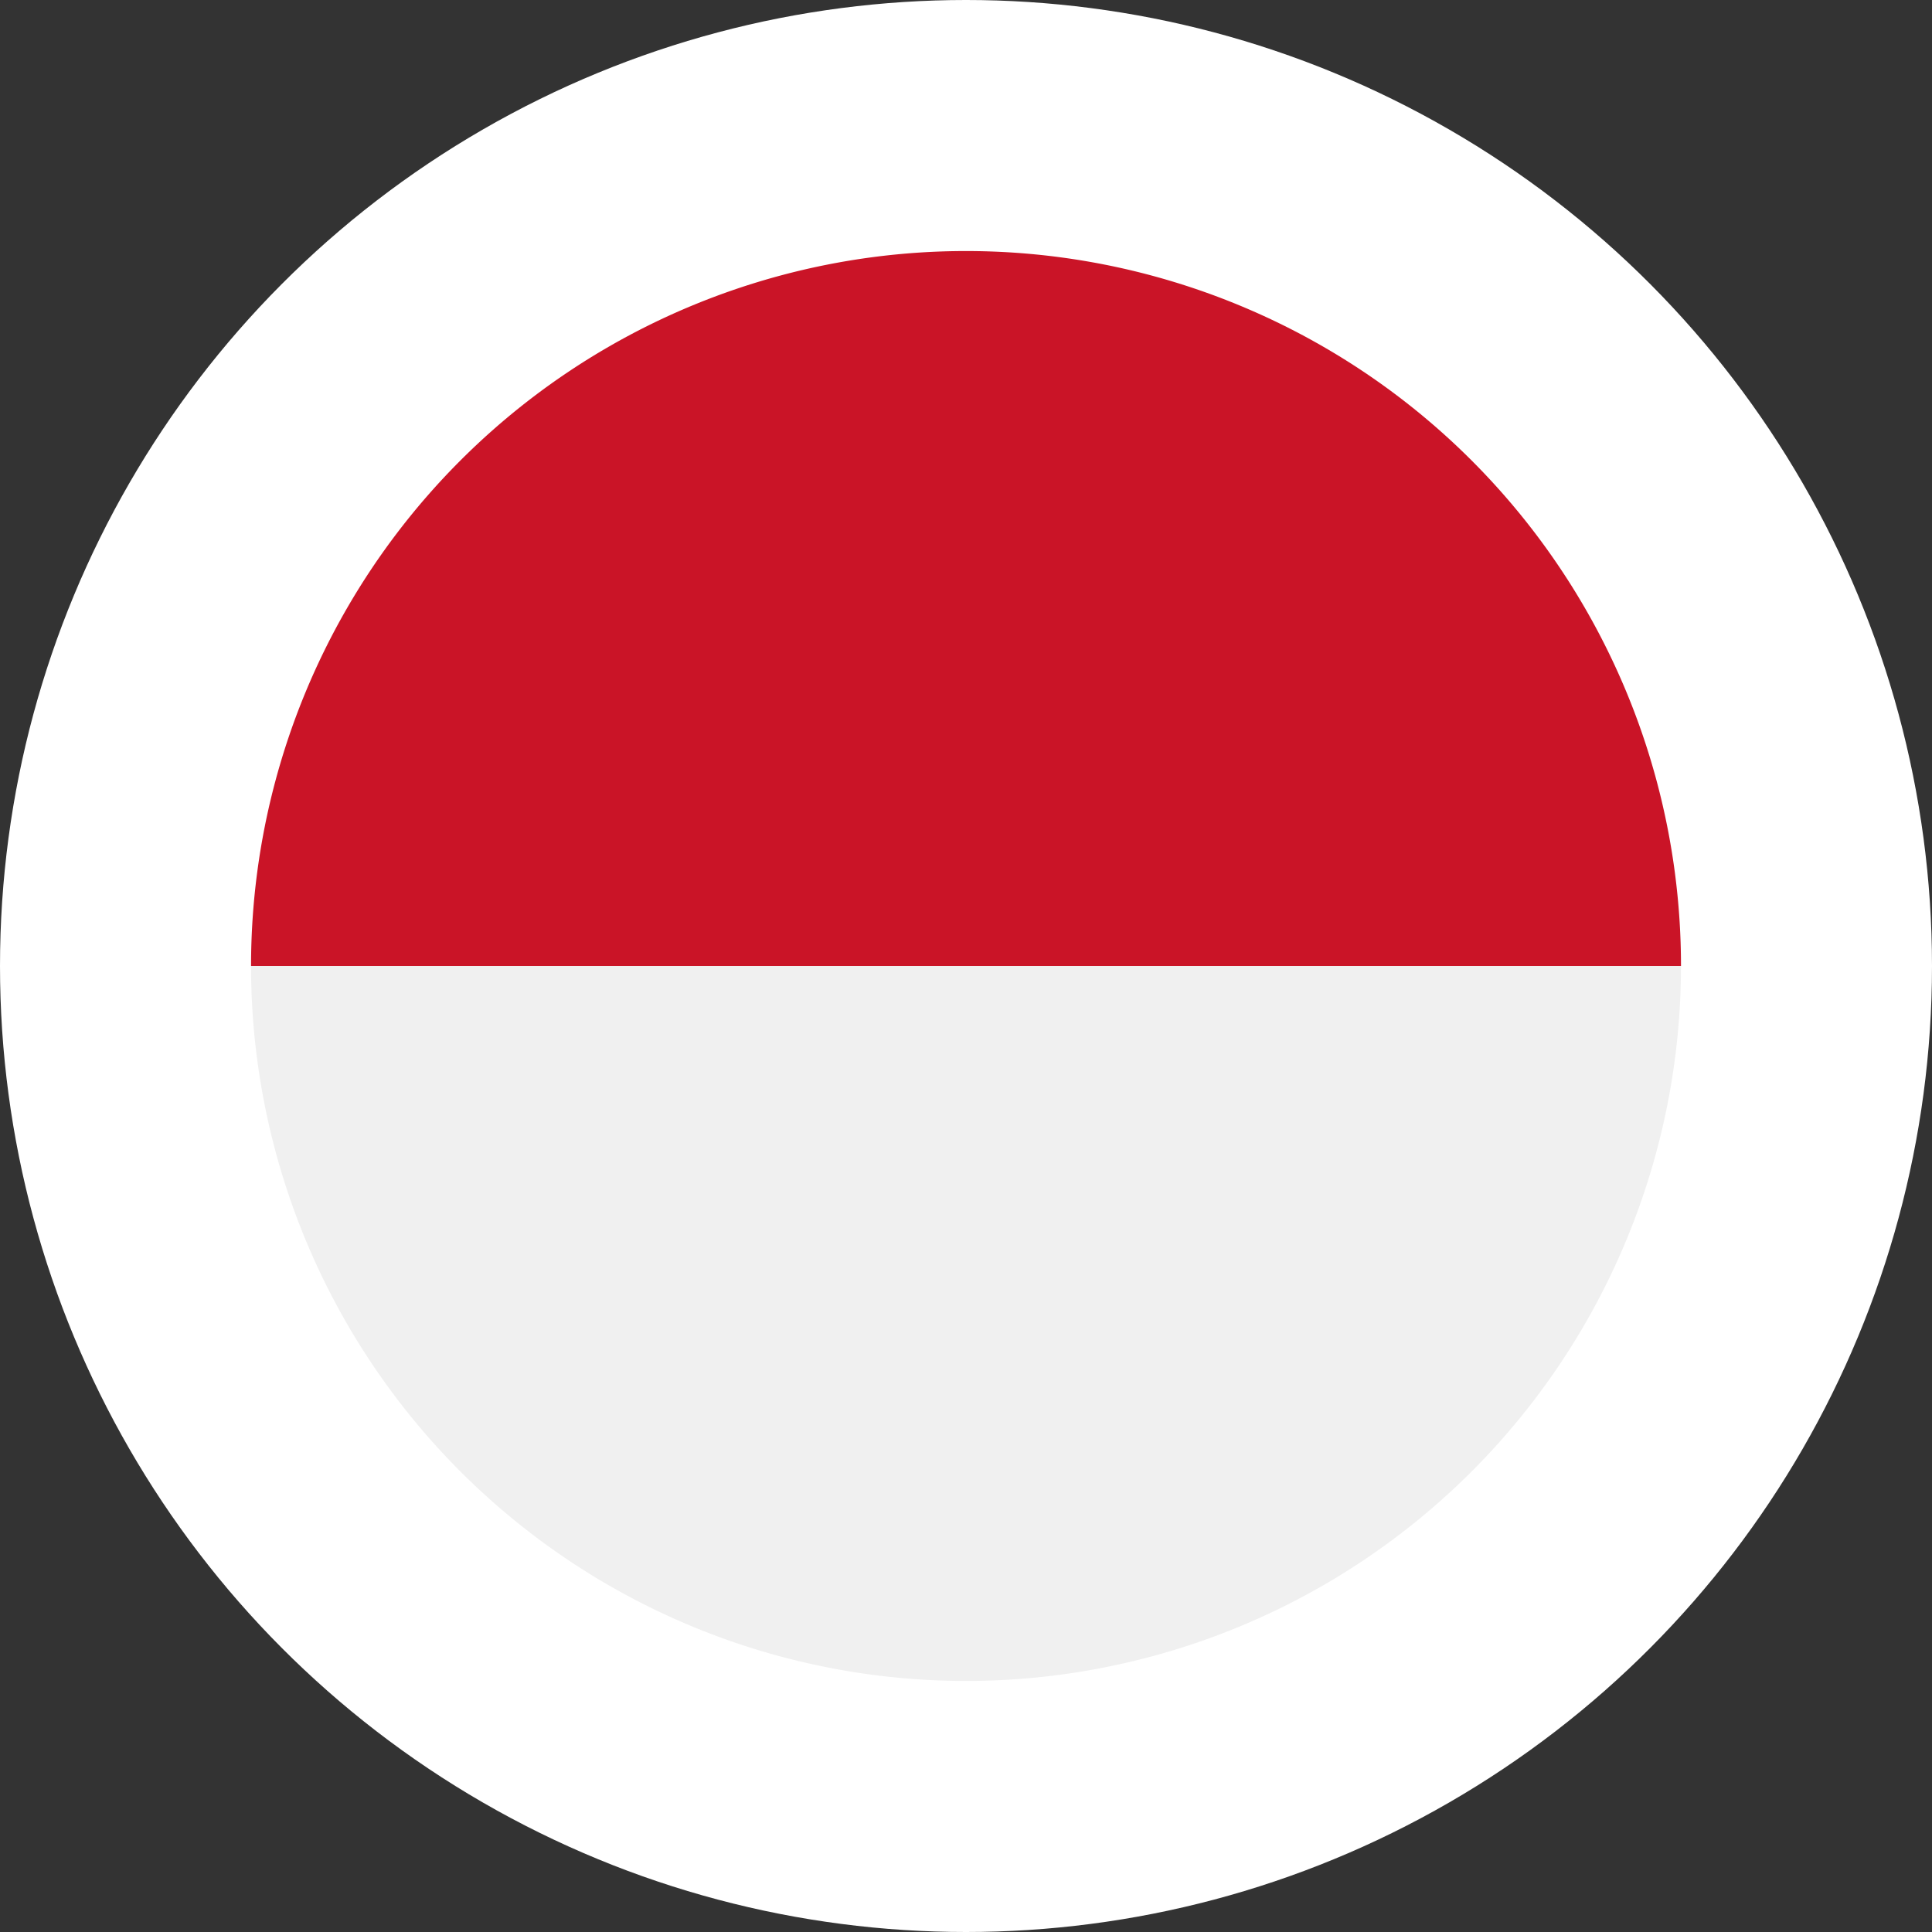
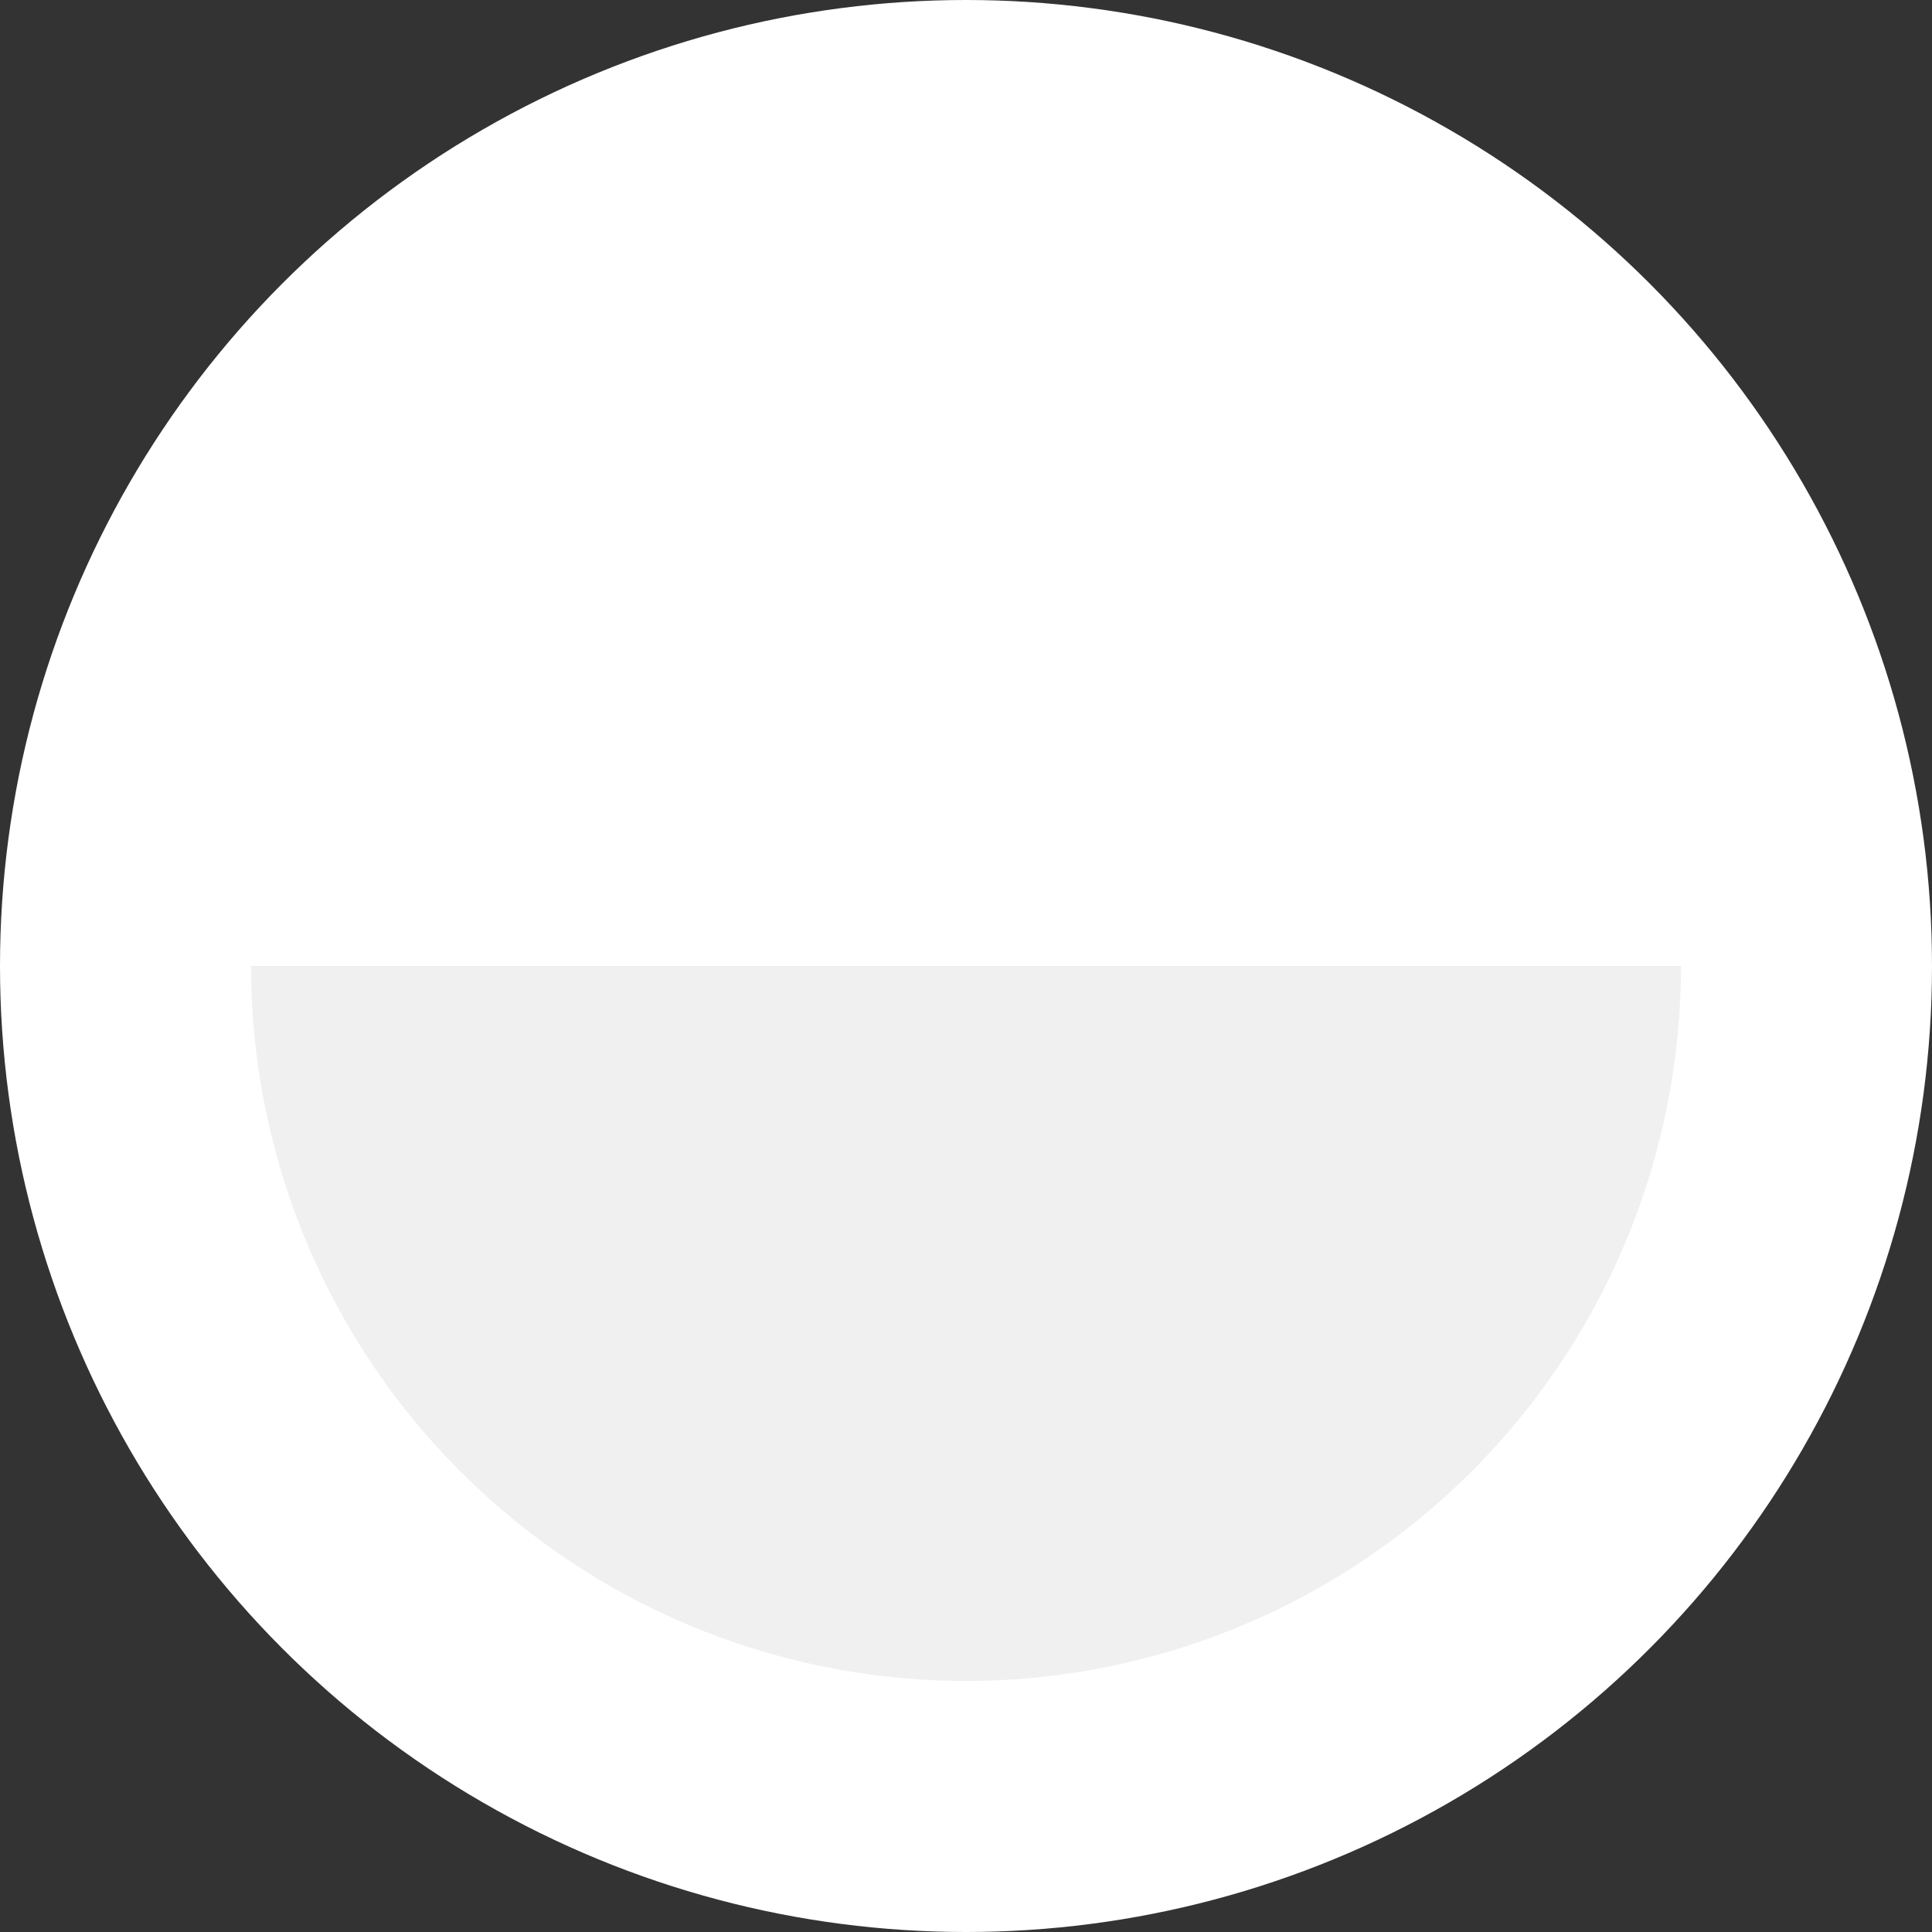
<svg xmlns="http://www.w3.org/2000/svg" id="Flag-Peru" width="120" height="120" viewBox="0 0 120 120">
  <rect x="0" y="0" width="120" height="120" fill="#333333" stroke="none" />
  <circle id="Ellipse_1" data-name="Ellipse 1" cx="60" cy="60" r="60" fill="#fff" />
  <path id="Pfad_16" data-name="Pfad 16" d="M1073.19,675.032a44.409,44.409,0,0,0,44.409-44.406h-88.816A44.408,44.408,0,0,0,1073.19,675.032Z" transform="translate(-1013.19 -570.625)" fill="#f0f0f0" />
-   <path id="Pfad_17" data-name="Pfad 17" d="M1073.19,599.986a44.406,44.406,0,0,0-44.407,44.406H1117.6A44.407,44.407,0,0,0,1073.19,599.986Z" transform="translate(-1013.19 -584.393)" fill="#ca1427" />
</svg>